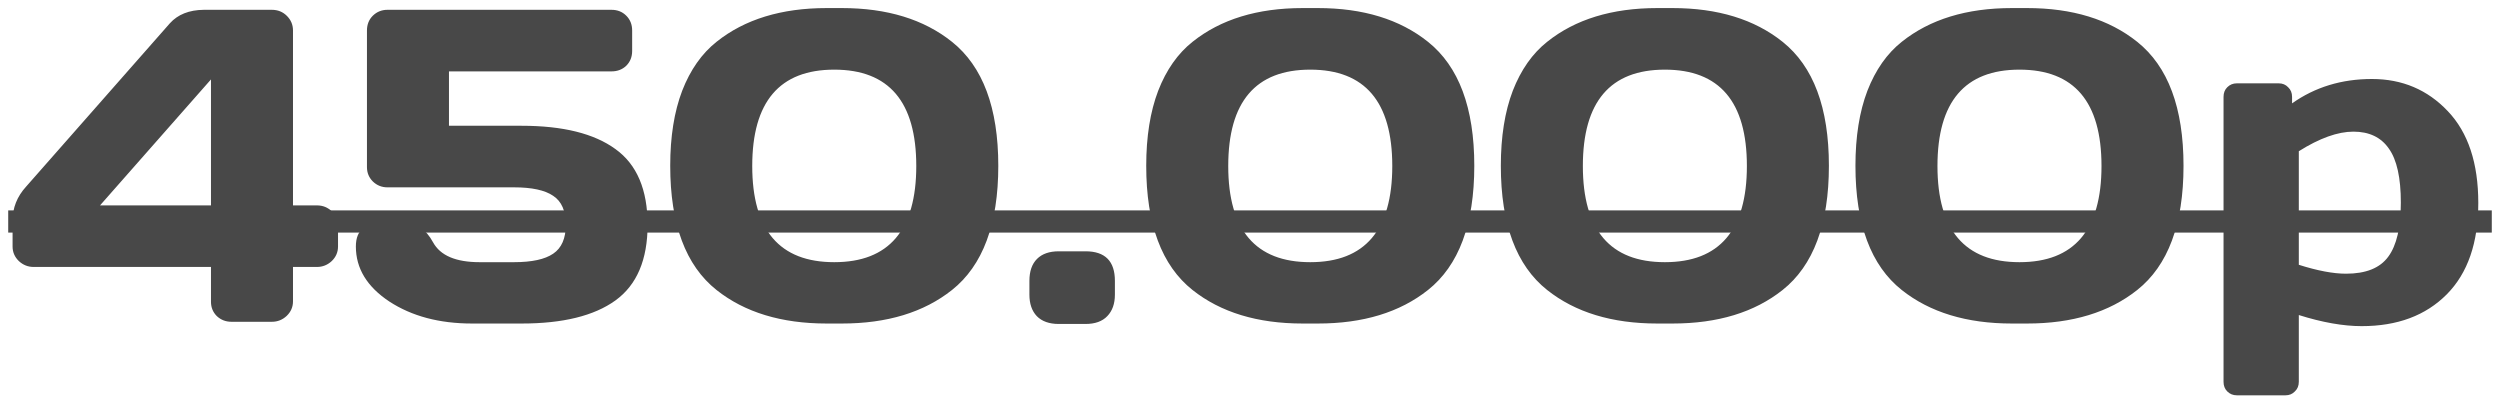
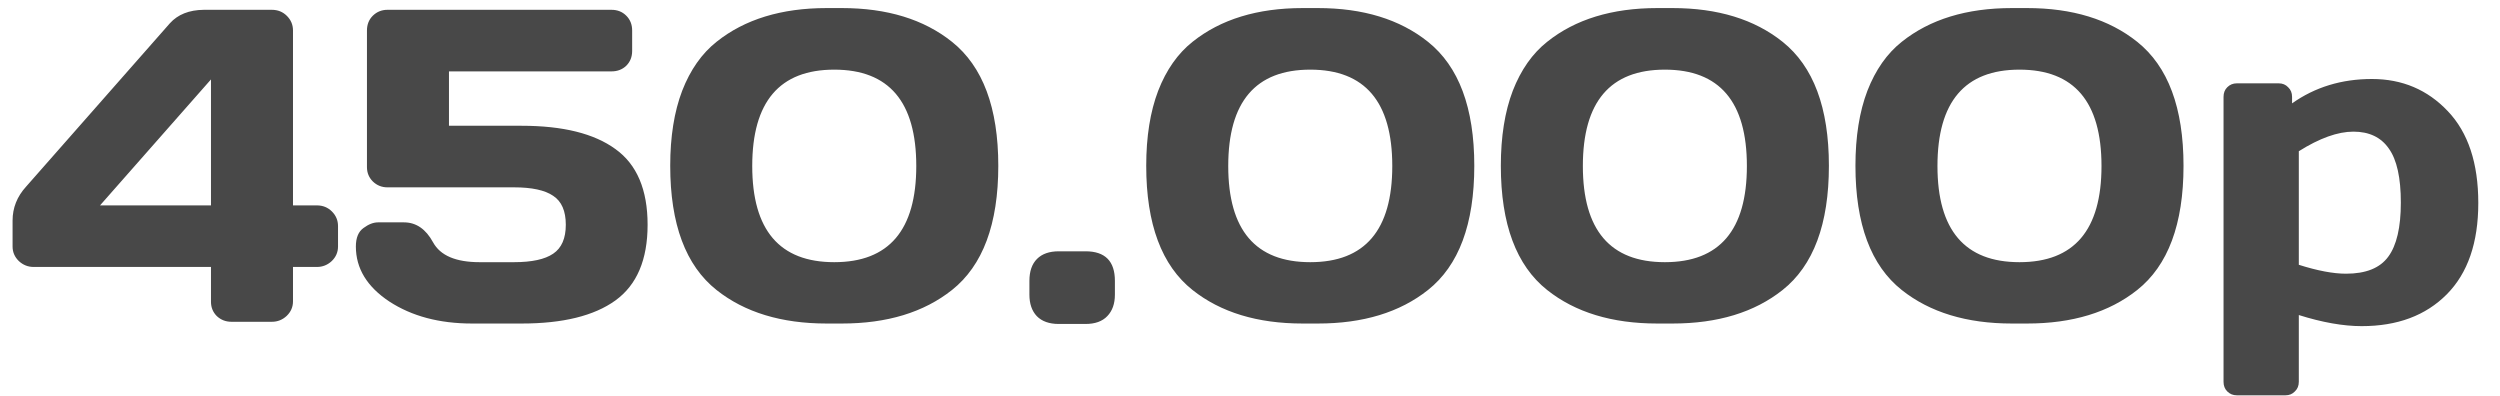
<svg xmlns="http://www.w3.org/2000/svg" width="202" height="32" viewBox="0 0 202 32" fill="none">
  <path d="M1.016 19.918V17.826C1.016 16.795 1.379 15.881 2.105 15.084L13.725 1.883C14.369 1.168 15.283 0.805 16.467 0.793H21.969C22.449 0.793 22.854 0.957 23.182 1.285C23.51 1.613 23.674 2.006 23.674 2.463V16.596H25.607C26.088 16.596 26.492 16.76 26.82 17.088C27.148 17.416 27.312 17.809 27.312 18.266V19.918C27.312 20.375 27.143 20.768 26.803 21.096C26.463 21.412 26.064 21.57 25.607 21.57H23.674V24.348C23.674 24.805 23.504 25.197 23.164 25.525C22.824 25.842 22.426 26 21.969 26H18.699C18.242 26 17.85 25.848 17.521 25.543C17.205 25.227 17.047 24.84 17.047 24.383V21.57H2.721C2.264 21.57 1.865 21.412 1.525 21.096C1.186 20.768 1.016 20.375 1.016 19.918ZM8.082 16.596H17.047V6.418L8.082 16.596ZM28.754 19.918C28.754 19.215 28.959 18.717 29.369 18.424C29.779 18.119 30.172 17.967 30.547 17.967H32.639C33.623 17.967 34.408 18.506 34.994 19.584C35.58 20.65 36.834 21.184 38.756 21.184H41.533C42.975 21.184 44.029 20.955 44.697 20.498C45.377 20.041 45.717 19.262 45.717 18.16C45.717 17.047 45.377 16.268 44.697 15.822C44.029 15.365 42.975 15.137 41.533 15.137H31.303C30.846 15.137 30.453 14.979 30.125 14.662C29.809 14.346 29.65 13.959 29.65 13.502V2.463C29.65 1.982 29.809 1.584 30.125 1.268C30.453 0.951 30.846 0.793 31.303 0.793H49.408C49.889 0.793 50.287 0.951 50.603 1.268C50.92 1.584 51.078 1.982 51.078 2.463V4.115C51.078 4.596 50.92 4.994 50.603 5.311C50.287 5.615 49.889 5.768 49.408 5.768H36.277V10.162H42.148C45.477 10.162 48.002 10.789 49.725 12.043C51.459 13.285 52.326 15.324 52.326 18.16C52.326 20.984 51.459 23.023 49.725 24.277C48.002 25.52 45.477 26.141 42.148 26.141H38.141C35.504 26.141 33.277 25.549 31.461 24.365C29.656 23.17 28.754 21.688 28.754 19.918ZM54.154 13.396C54.154 11.041 54.477 9.02 55.121 7.332C55.777 5.645 56.703 4.326 57.898 3.377C60.172 1.561 63.137 0.652 66.793 0.652H68.023C71.68 0.652 74.644 1.561 76.918 3.377C79.414 5.369 80.662 8.709 80.662 13.396C80.662 18.107 79.414 21.453 76.918 23.434C74.644 25.238 71.68 26.141 68.023 26.141H66.793C63.137 26.141 60.172 25.238 57.898 23.434C55.402 21.453 54.154 18.107 54.154 13.396ZM67.408 5.627C62.99 5.627 60.781 8.223 60.781 13.414C60.781 18.594 62.99 21.184 67.408 21.184C71.826 21.184 74.035 18.594 74.035 13.414C74.035 8.223 71.826 5.627 67.408 5.627ZM87.711 20.305C89.293 20.305 90.084 21.102 90.084 22.695V23.803C90.084 24.541 89.879 25.121 89.469 25.543C89.07 25.965 88.484 26.176 87.711 26.176H85.549C84.775 26.176 84.184 25.965 83.773 25.543C83.375 25.121 83.176 24.541 83.176 23.803V22.695C83.176 21.922 83.381 21.33 83.791 20.92C84.201 20.51 84.787 20.305 85.549 20.305H87.711ZM92.615 13.396C92.615 11.041 92.938 9.02 93.582 7.332C94.238 5.645 95.164 4.326 96.359 3.377C98.633 1.561 101.598 0.652 105.254 0.652H106.484C110.141 0.652 113.105 1.561 115.379 3.377C117.875 5.369 119.123 8.709 119.123 13.396C119.123 18.107 117.875 21.453 115.379 23.434C113.105 25.238 110.141 26.141 106.484 26.141H105.254C101.598 26.141 98.633 25.238 96.359 23.434C93.863 21.453 92.615 18.107 92.615 13.396ZM105.869 5.627C101.451 5.627 99.242 8.223 99.242 13.414C99.242 18.594 101.451 21.184 105.869 21.184C110.287 21.184 112.496 18.594 112.496 13.414C112.496 8.223 110.287 5.627 105.869 5.627ZM121.268 13.396C121.268 11.041 121.59 9.02 122.234 7.332C122.891 5.645 123.816 4.326 125.012 3.377C127.285 1.561 130.25 0.652 133.906 0.652H135.137C138.793 0.652 141.758 1.561 144.031 3.377C146.527 5.369 147.775 8.709 147.775 13.396C147.775 18.107 146.527 21.453 144.031 23.434C141.758 25.238 138.793 26.141 135.137 26.141H133.906C130.25 26.141 127.285 25.238 125.012 23.434C122.516 21.453 121.268 18.107 121.268 13.396ZM134.521 5.627C130.104 5.627 127.895 8.223 127.895 13.414C127.895 18.594 130.104 21.184 134.521 21.184C138.939 21.184 141.148 18.594 141.148 13.414C141.148 8.223 138.939 5.627 134.521 5.627ZM149.92 13.396C149.92 11.041 150.242 9.02 150.887 7.332C151.543 5.645 152.469 4.326 153.664 3.377C155.938 1.561 158.902 0.652 162.559 0.652H163.789C167.445 0.652 170.41 1.561 172.684 3.377C175.18 5.369 176.428 8.709 176.428 13.396C176.428 18.107 175.18 21.453 172.684 23.434C170.41 25.238 167.445 26.141 163.789 26.141H162.559C158.902 26.141 155.938 25.238 153.664 23.434C151.168 21.453 149.92 18.107 149.92 13.396ZM163.174 5.627C158.756 5.627 156.547 8.223 156.547 13.414C156.547 18.594 158.756 21.184 163.174 21.184C167.592 21.184 169.801 18.594 169.801 13.414C169.801 8.223 167.592 5.627 163.174 5.627ZM179.662 30.852V7.824C179.662 7.508 179.762 7.25 179.961 7.051C180.172 6.84 180.43 6.734 180.734 6.734H184.127C184.432 6.734 184.684 6.84 184.883 7.051C185.094 7.25 185.199 7.508 185.199 7.824V8.352C187.051 7.039 189.201 6.383 191.65 6.383C194.1 6.383 196.145 7.25 197.785 8.984C199.426 10.707 200.246 13.18 200.246 16.402C200.246 19.613 199.396 22.074 197.697 23.785C195.998 25.496 193.707 26.352 190.824 26.352C189.336 26.352 187.643 26.053 185.744 25.455V30.852C185.744 31.168 185.639 31.426 185.428 31.625C185.229 31.836 184.977 31.941 184.672 31.941H180.734C180.43 31.941 180.172 31.836 179.961 31.625C179.762 31.426 179.662 31.168 179.662 30.852ZM185.744 21.395C187.256 21.875 188.527 22.115 189.559 22.115C191.164 22.115 192.301 21.658 192.969 20.744C193.648 19.83 193.988 18.371 193.988 16.367C193.988 14.363 193.666 12.91 193.021 12.008C192.389 11.094 191.434 10.637 190.156 10.637C188.891 10.637 187.42 11.164 185.744 12.219V21.395Z" fill="#484848" />
-   <path d="M0.664 17H201.336V18.793H0.664V17Z" fill="#484848" />
</svg>